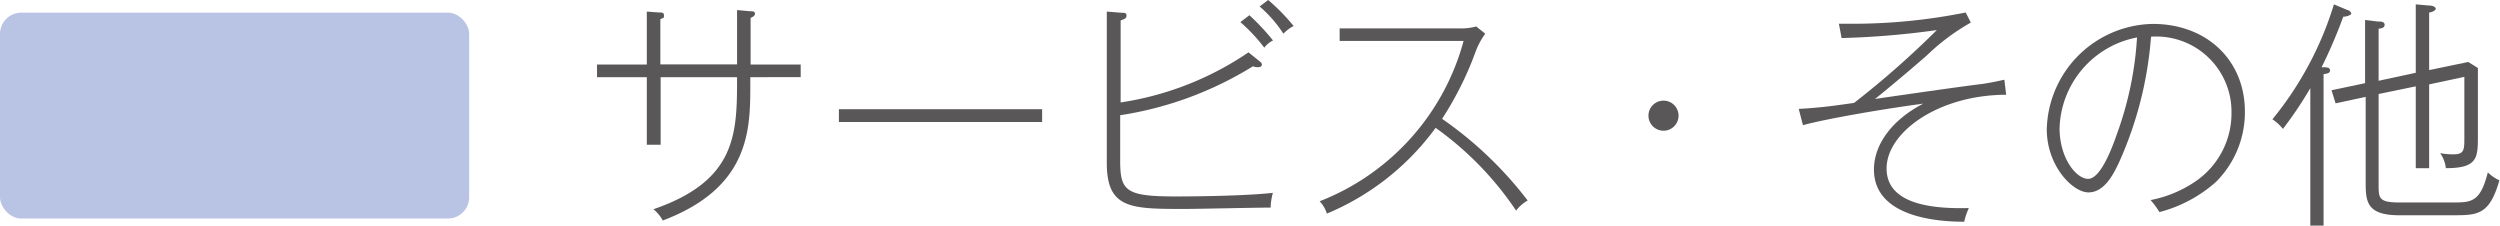
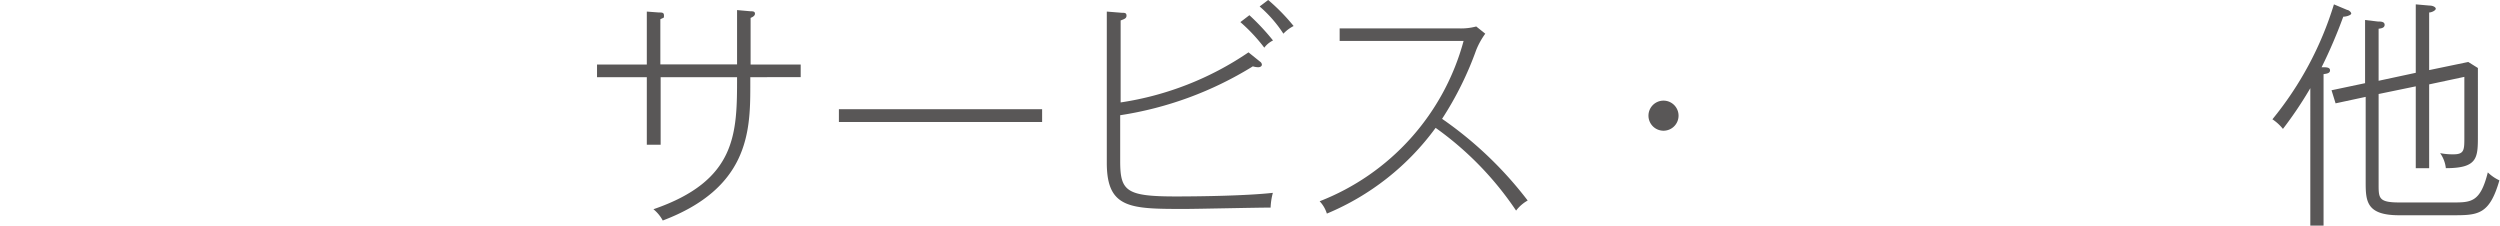
<svg xmlns="http://www.w3.org/2000/svg" id="design" viewBox="0 0 166.2 15">
  <defs>
    <style>
      .cls-1 {
        fill: #b9c3e4;
      }

      .cls-2 {
        fill: #595757;
      }
    </style>
  </defs>
  <title>label-cat03</title>
  <g>
-     <rect class="cls-1" y="0.84" width="31.19" height="13.69" rx="1.42" />
    <g>
      <path class="cls-2" d="M49.88,5.13V5.8c0,3-.16,6.72-5.82,8.86a2.47,2.47,0,0,0-.62-.75C49,12,49,8.85,49,5.13H43.92V9.62H43V5.13H39.69V4.29H43V.77l.8.06c.22,0,.34,0,.34.2s0,.12-.24.25v3H49V.67l.9.08c.14,0,.29,0,.29.16s-.2.24-.29.28v3.1h3.33v.84Z" />
      <path class="cls-2" d="M55.77,8.11V7.26H69.28v.85Z" />
      <path class="cls-2" d="M84.47,13.8c-.9,0-4.88.09-5.69.09-3.61,0-5.2,0-5.2-3.06V.77l1,.08c.18,0,.31,0,.31.19s-.16.23-.39.32V6.81A20.49,20.49,0,0,0,83,3.48l.77.62a.26.26,0,0,1,.12.19c0,.15-.17.18-.24.18a1.29,1.29,0,0,1-.36-.06,23.47,23.47,0,0,1-8.82,3.25v3.05c0,2,.4,2.35,3.7,2.35,1.78,0,4.75-.05,6.45-.24A4.33,4.33,0,0,0,84.47,13.8ZM84.05,3.17a11.27,11.27,0,0,0-1.59-1.7l.6-.46a15.24,15.24,0,0,1,1.57,1.68A1.6,1.6,0,0,0,84.05,3.17Zm1.27-.93A8.45,8.45,0,0,0,83.74.43L84.31,0A13.06,13.06,0,0,1,86,1.73,2.45,2.45,0,0,0,85.32,2.24Z" />
      <path class="cls-2" d="M100.79,14a21.35,21.35,0,0,0-5.35-5.5,17.08,17.08,0,0,1-7.23,5.7,2.07,2.07,0,0,0-.48-.82A15.88,15.88,0,0,0,97.3,2.72H89.06V1.89h8a3.9,3.9,0,0,0,1.08-.13l.6.48a5.1,5.1,0,0,0-.6,1.08A21.94,21.94,0,0,1,95.87,7.9a25.19,25.19,0,0,1,5.69,5.43A2.52,2.52,0,0,0,100.79,14Z" />
      <path class="cls-2" d="M110.59,8.69a1,1,0,1,1,1-1A1,1,0,0,1,110.59,8.69Z" />
-       <path class="cls-2" d="M125.42,11.2c0,2.23,2.65,2.71,5.47,2.63a4.45,4.45,0,0,0-.31.91c-1.33,0-6-.14-6-3.47,0-1.64,1.17-3.29,3.28-4.38-2.64.35-6.42,1-8,1.43l-.28-1.08c1.57-.09,2.42-.22,3.68-.4A60.21,60.21,0,0,0,128.76,2a55.64,55.64,0,0,1-6.33.53l-.18-.95c.23,0,.47,0,.85,0a38.09,38.09,0,0,0,7.58-.75l.34.67a14.35,14.35,0,0,0-2.92,2.18c-1.14,1-2.93,2.49-3.45,2.9,1.14-.17,6.14-.89,7.15-1,.82-.13,1.06-.2,1.45-.28l.12,1C128.84,6.31,125.42,8.81,125.42,11.2Z" />
-       <path class="cls-2" d="M147.31,12.1a9.12,9.12,0,0,1-3.75,2,5.54,5.54,0,0,0-.59-.8,7.93,7.93,0,0,0,3-1.25,5.48,5.48,0,0,0,2.38-4.57A5,5,0,0,0,143,2.44a24.84,24.84,0,0,1-2.16,8.43c-.35.73-.95,1.92-2,1.92s-2.77-1.76-2.77-4.2a7.18,7.18,0,0,1,7.05-7c3.61,0,6.12,2.44,6.12,5.82A6.53,6.53,0,0,1,147.31,12.1ZM136.92,8.52c0,2,1.11,3.37,1.9,3.37s1.53-1.87,1.92-3a22.65,22.65,0,0,0,1.33-6.4A6.33,6.33,0,0,0,136.92,8.52Z" />
      <path class="cls-2" d="M155.78,1.11a32.69,32.69,0,0,1-1.44,3.36c.33,0,.56,0,.56.21s-.27.22-.43.25V15h-.88V5.86a26,26,0,0,1-1.82,2.71,3.06,3.06,0,0,0-.7-.64A22.39,22.39,0,0,0,155.16.29l.88.37c.09,0,.27.14.27.24S156,1.11,155.78,1.11ZM163,14.31H159.5c-2.16,0-2.23-.91-2.23-2.18V6.44l-2,.43L155,6l2.23-.47V1.33l.85.1c.18,0,.45,0,.45.22s-.26.24-.4.26V5.37l2.47-.53V.29l.91.08c.24,0,.42.11.42.21s-.23.24-.44.25V4.66l2.6-.54.64.4V9c0,1.49,0,2.18-2.13,2.18a2.12,2.12,0,0,0-.38-1,4.26,4.26,0,0,0,.88.08c.73,0,.73-.29.73-1.15v-4l-2.34.5v5.57h-.89V5.74l-2.47.51v6c0,.92,0,1.21,1.38,1.21h3.52c1.25,0,1.86,0,2.36-2a2.79,2.79,0,0,0,.77.53C165.49,14.31,164.72,14.31,163,14.31Z" />
    </g>
  </g>
</svg>